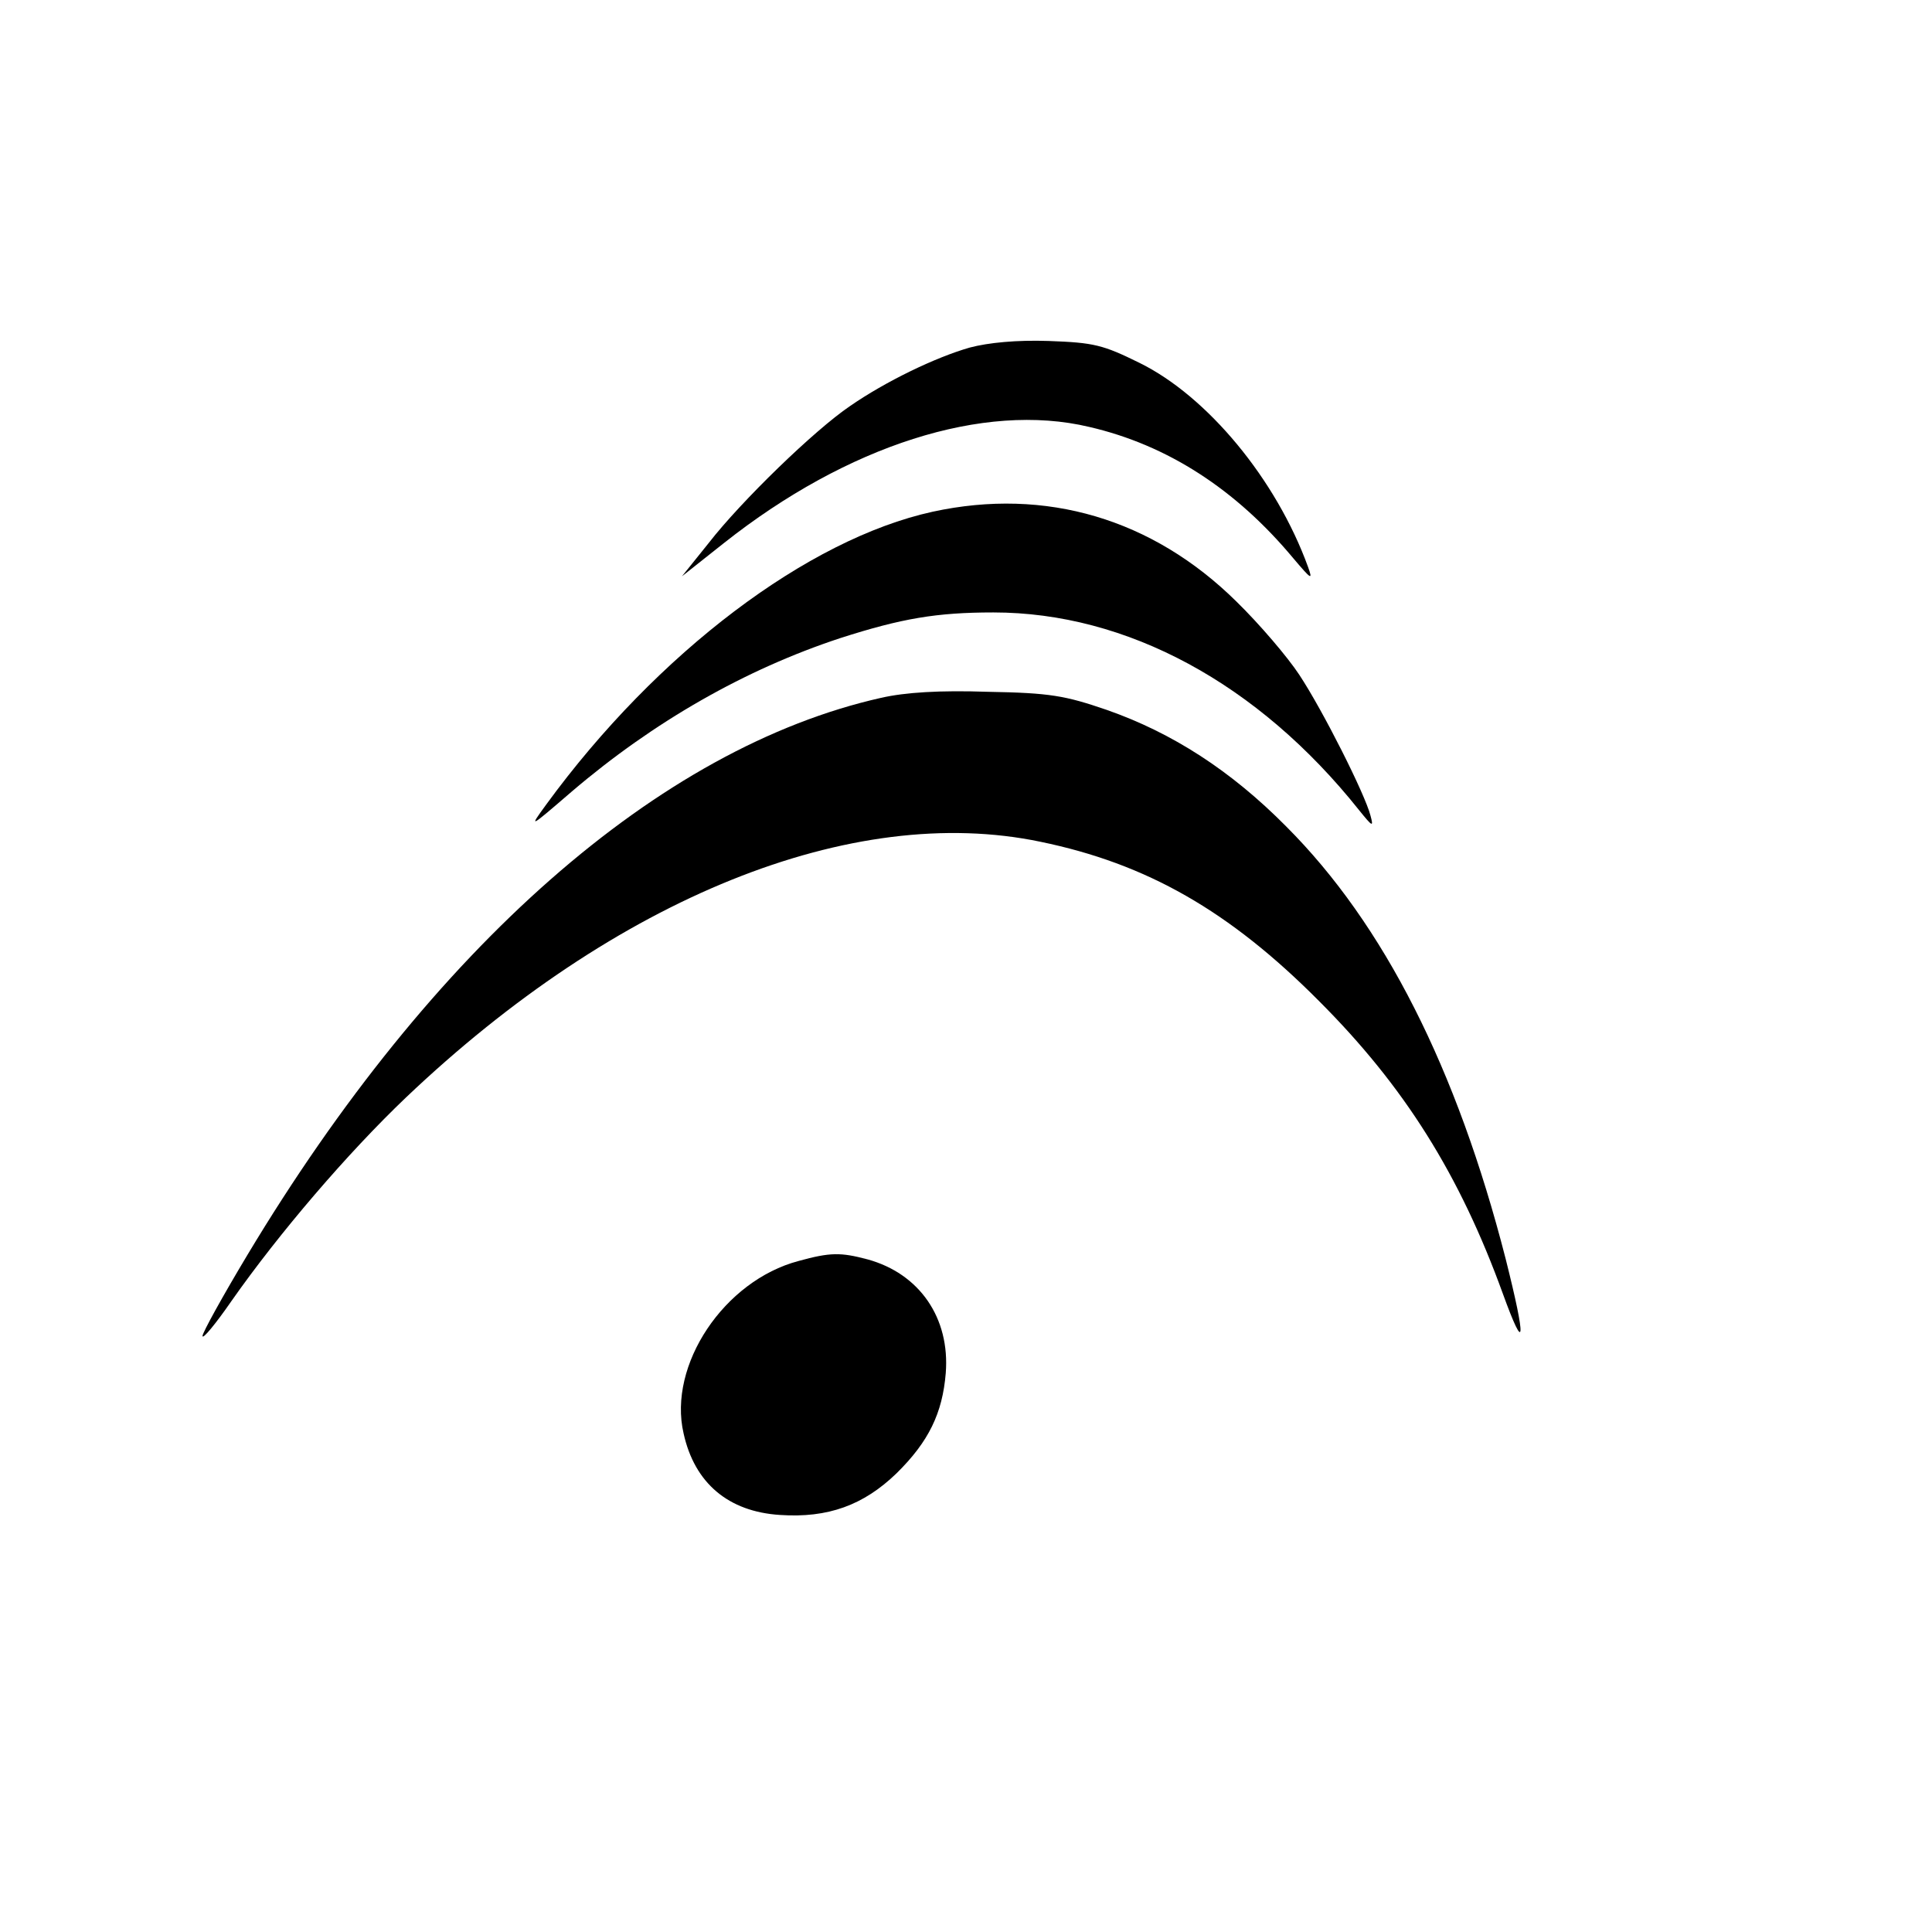
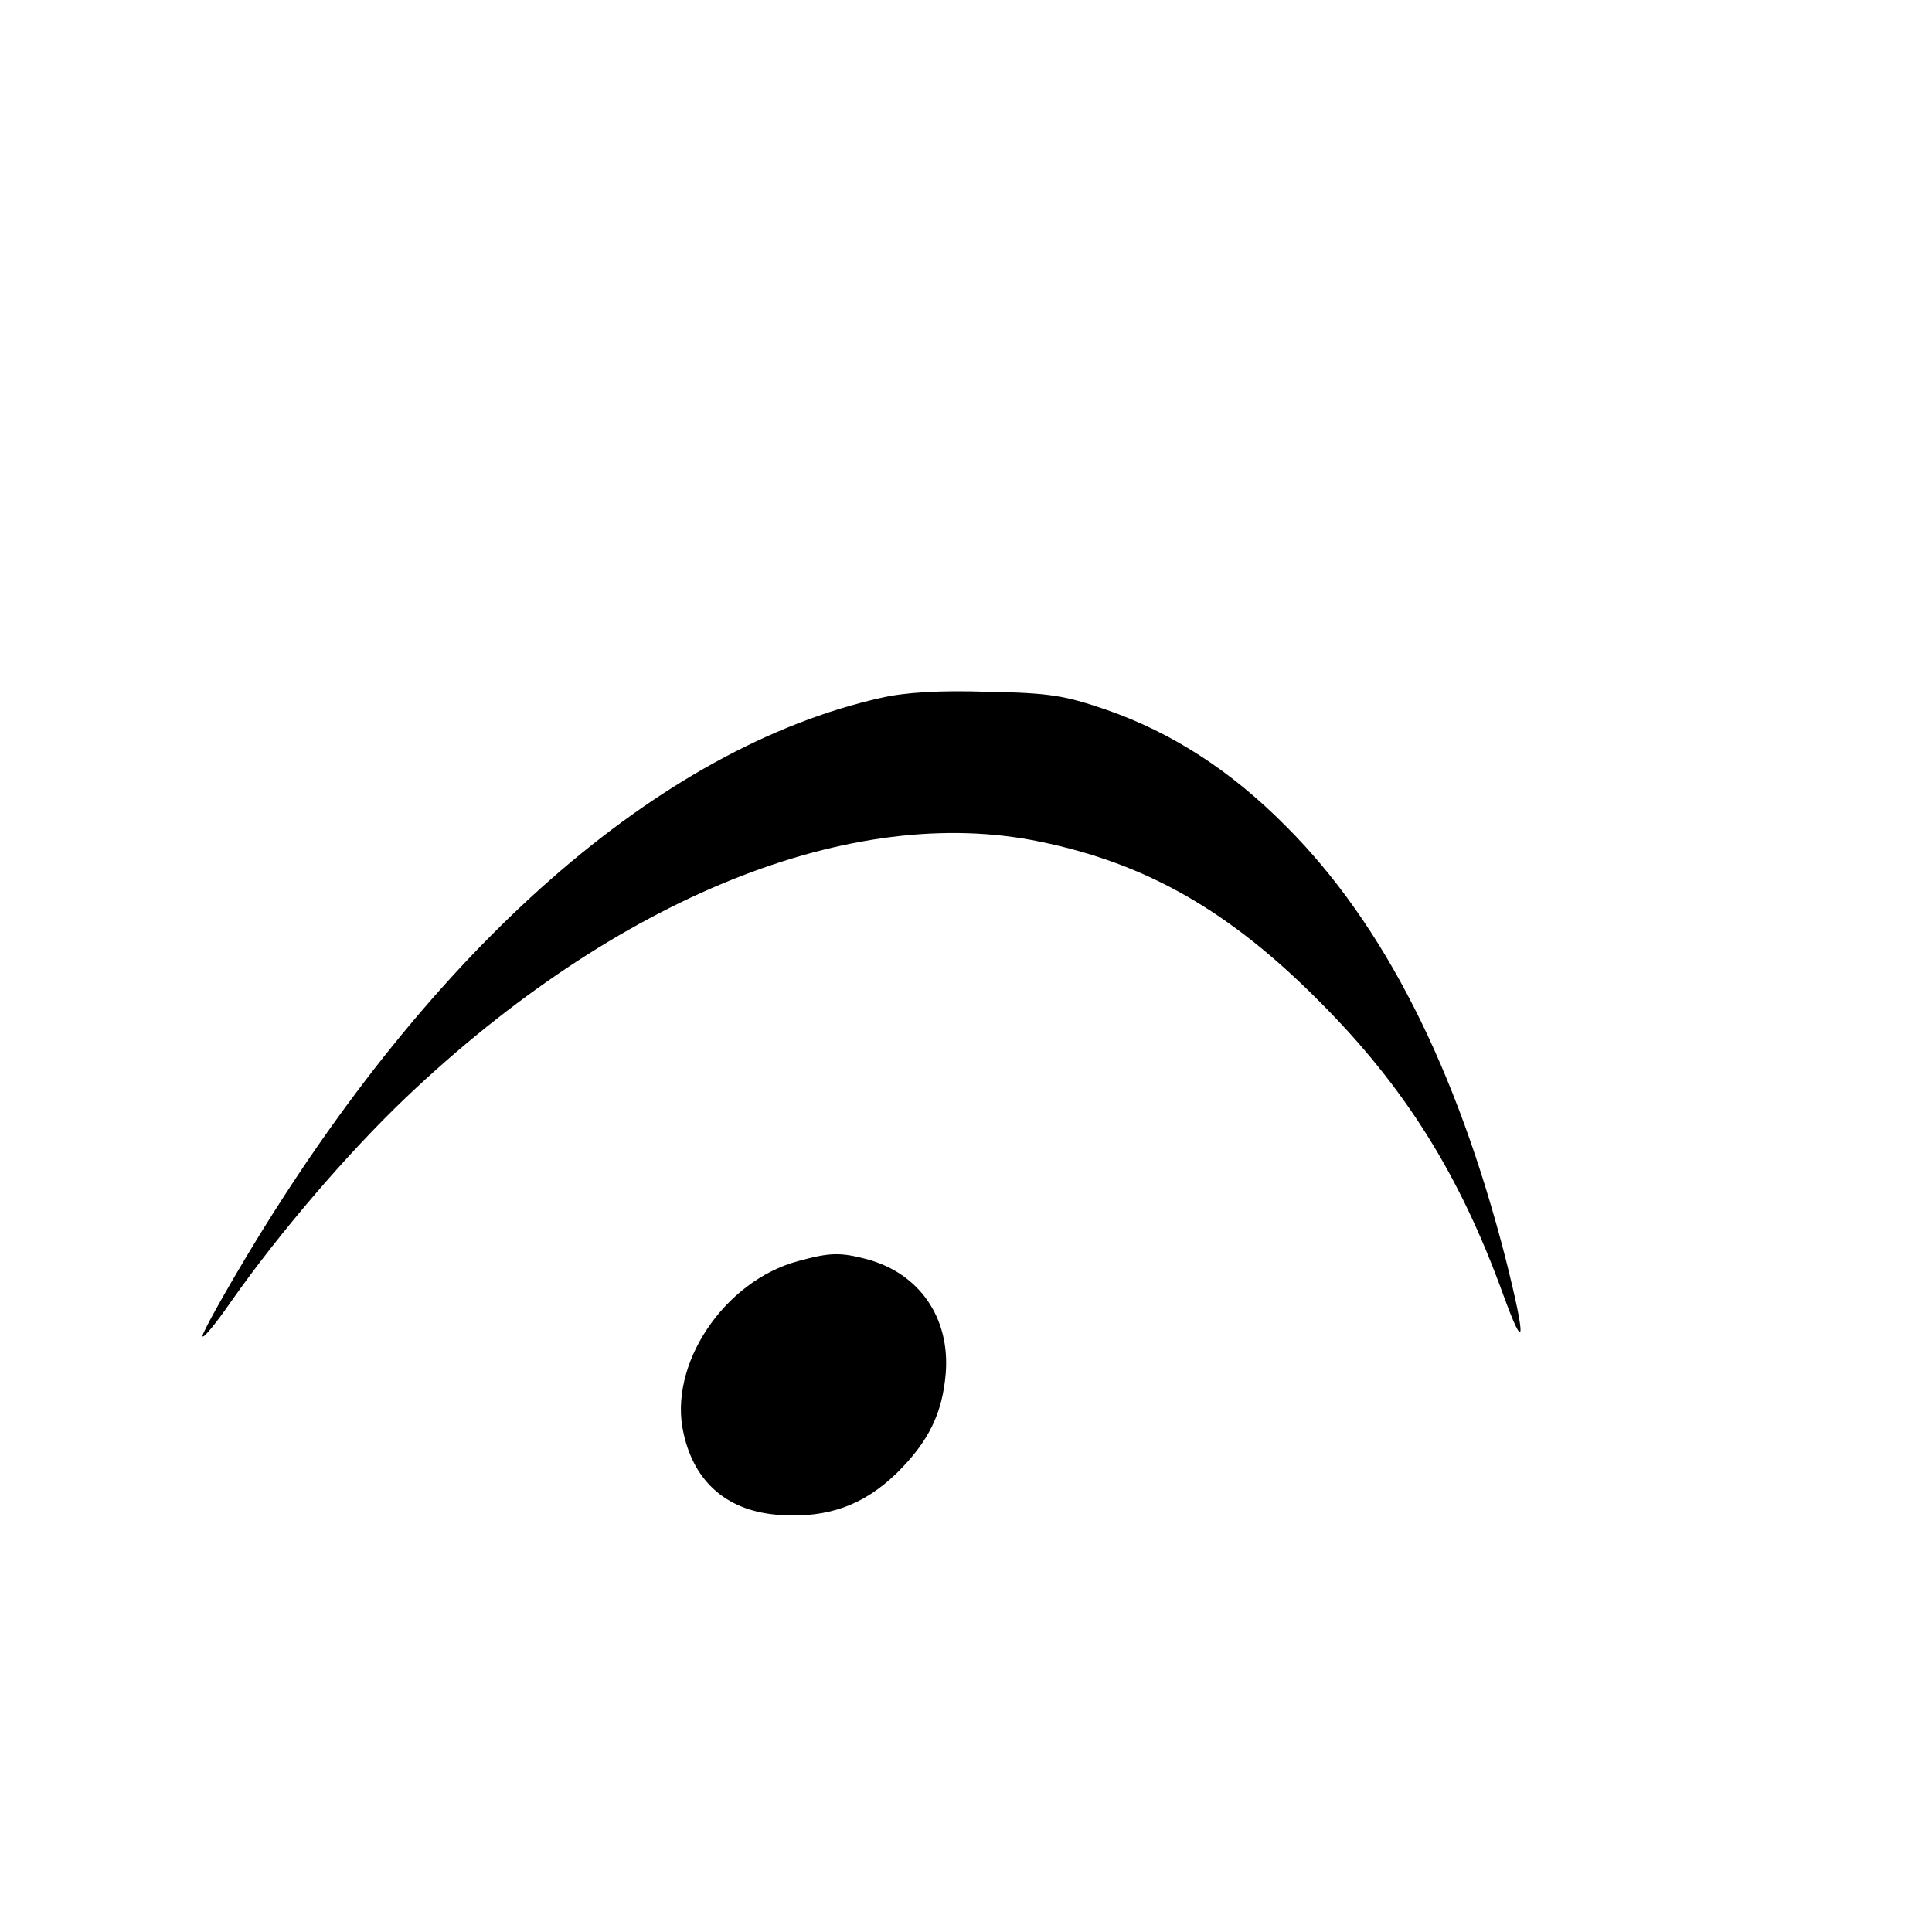
<svg xmlns="http://www.w3.org/2000/svg" version="1.0" width="353pt" height="353pt" viewBox="0 0 353 353" preserveAspectRatio="xMidYMid meet">
  <g transform="translate(0,353) scale(0.1,-0.1)" fill="#000000" stroke="none">
-     <path d="M1772 2895 c-63 -18 -154 -62 -219 -107 -65 -44 -199 -174 -258 -250 l-49 -61 77 61 c225 178 474 258 667 212 143 -33 268 -114 373 -240 33 -39 36 -41 27 -16 -58 160 -184 312 -308 373 -67 33 -83 37 -166 40 -58 2 -110 -3 -144 -12z" />
-     <path d="M1704 2595 c-228 -50 -503 -257 -706 -535 -32 -44 -32 -44 47 24 150 128 317 223 490 280 112 36 176 47 280 47 244 0 484 -130 668 -361 25 -31 27 -32 21 -10 -10 39 -87 192 -130 257 -21 32 -72 92 -115 134 -153 151 -348 209 -555 164z" />
    <path d="M1610 2255 c-405 -91 -820 -455 -1158 -1018 -45 -75 -82 -142 -82 -148 0 -7 24 22 53 64 87 124 212 270 319 372 384 365 815 539 1159 467 194 -40 345 -126 509 -291 156 -156 257 -317 336 -535 41 -113 43 -87 5 64 -89 347 -222 611 -401 790 -101 102 -208 171 -328 213 -76 26 -103 31 -217 33 -88 3 -151 -1 -195 -11z" />
    <path d="M1459 1226 c-136 -36 -239 -190 -210 -315 20 -91 82 -143 176 -149 88 -6 153 18 213 76 59 58 84 110 90 183 8 101 -48 182 -143 208 -49 13 -68 13 -126 -3z" />
  </g>
</svg>